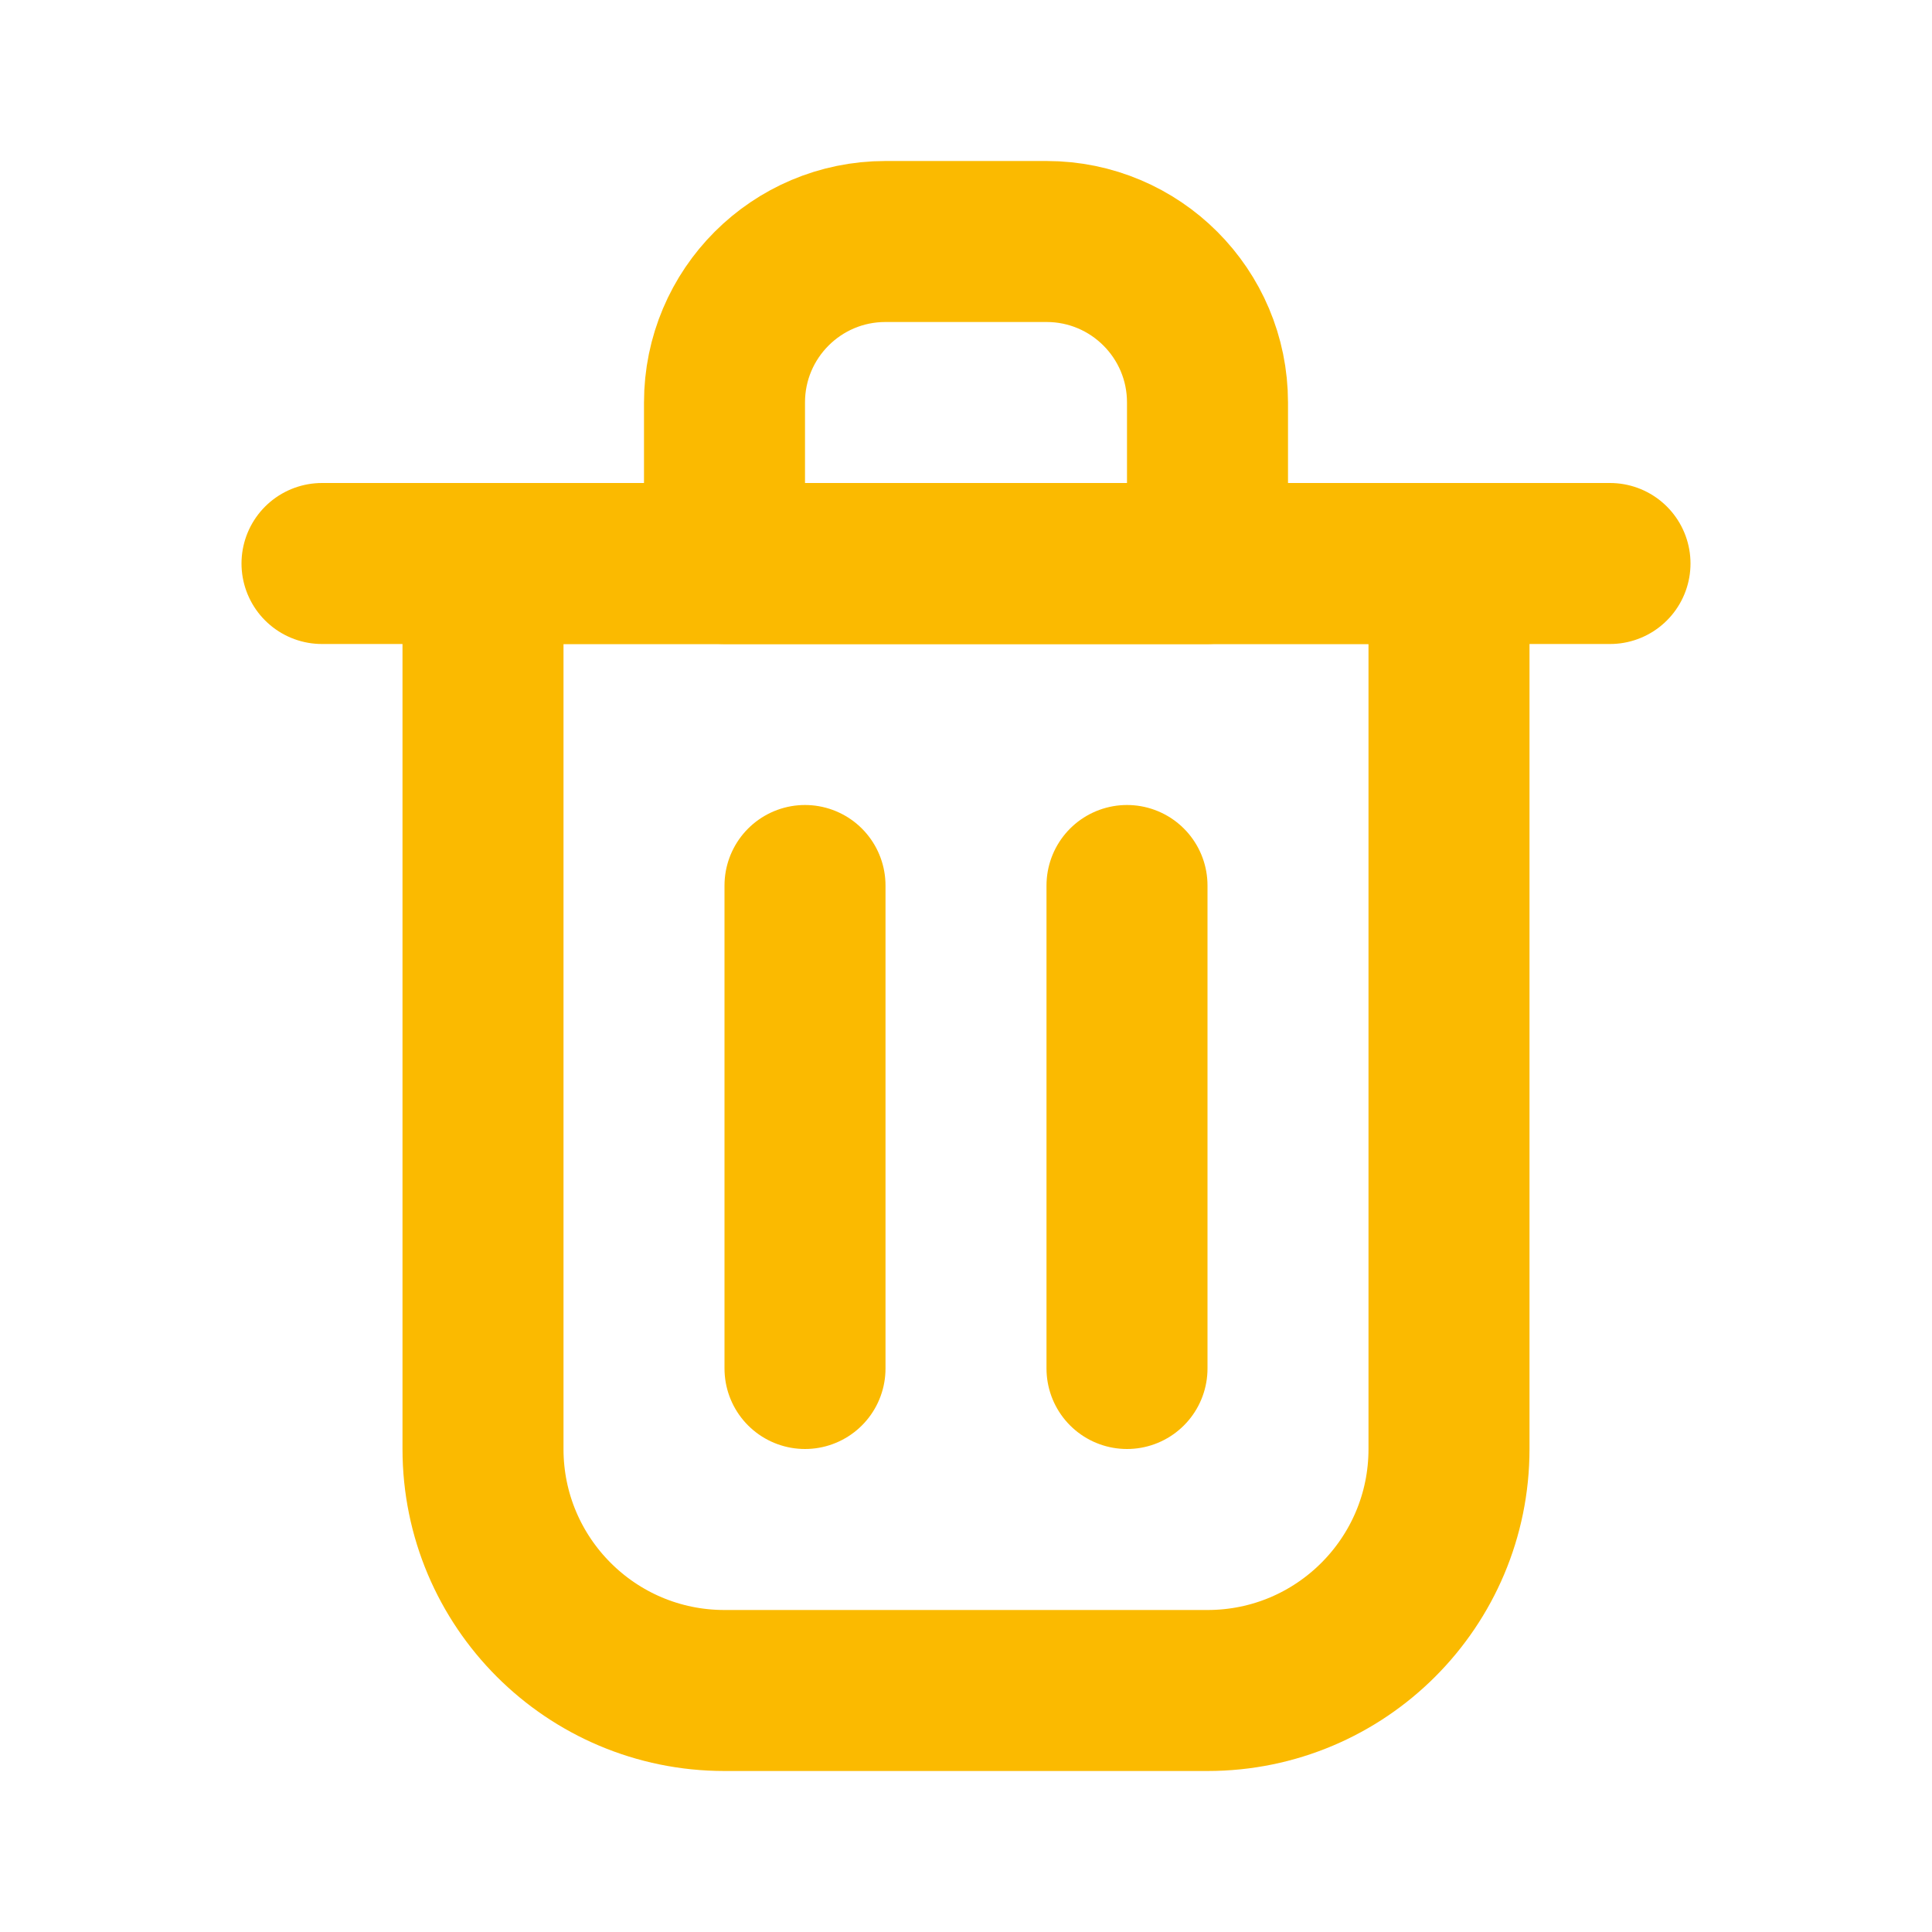
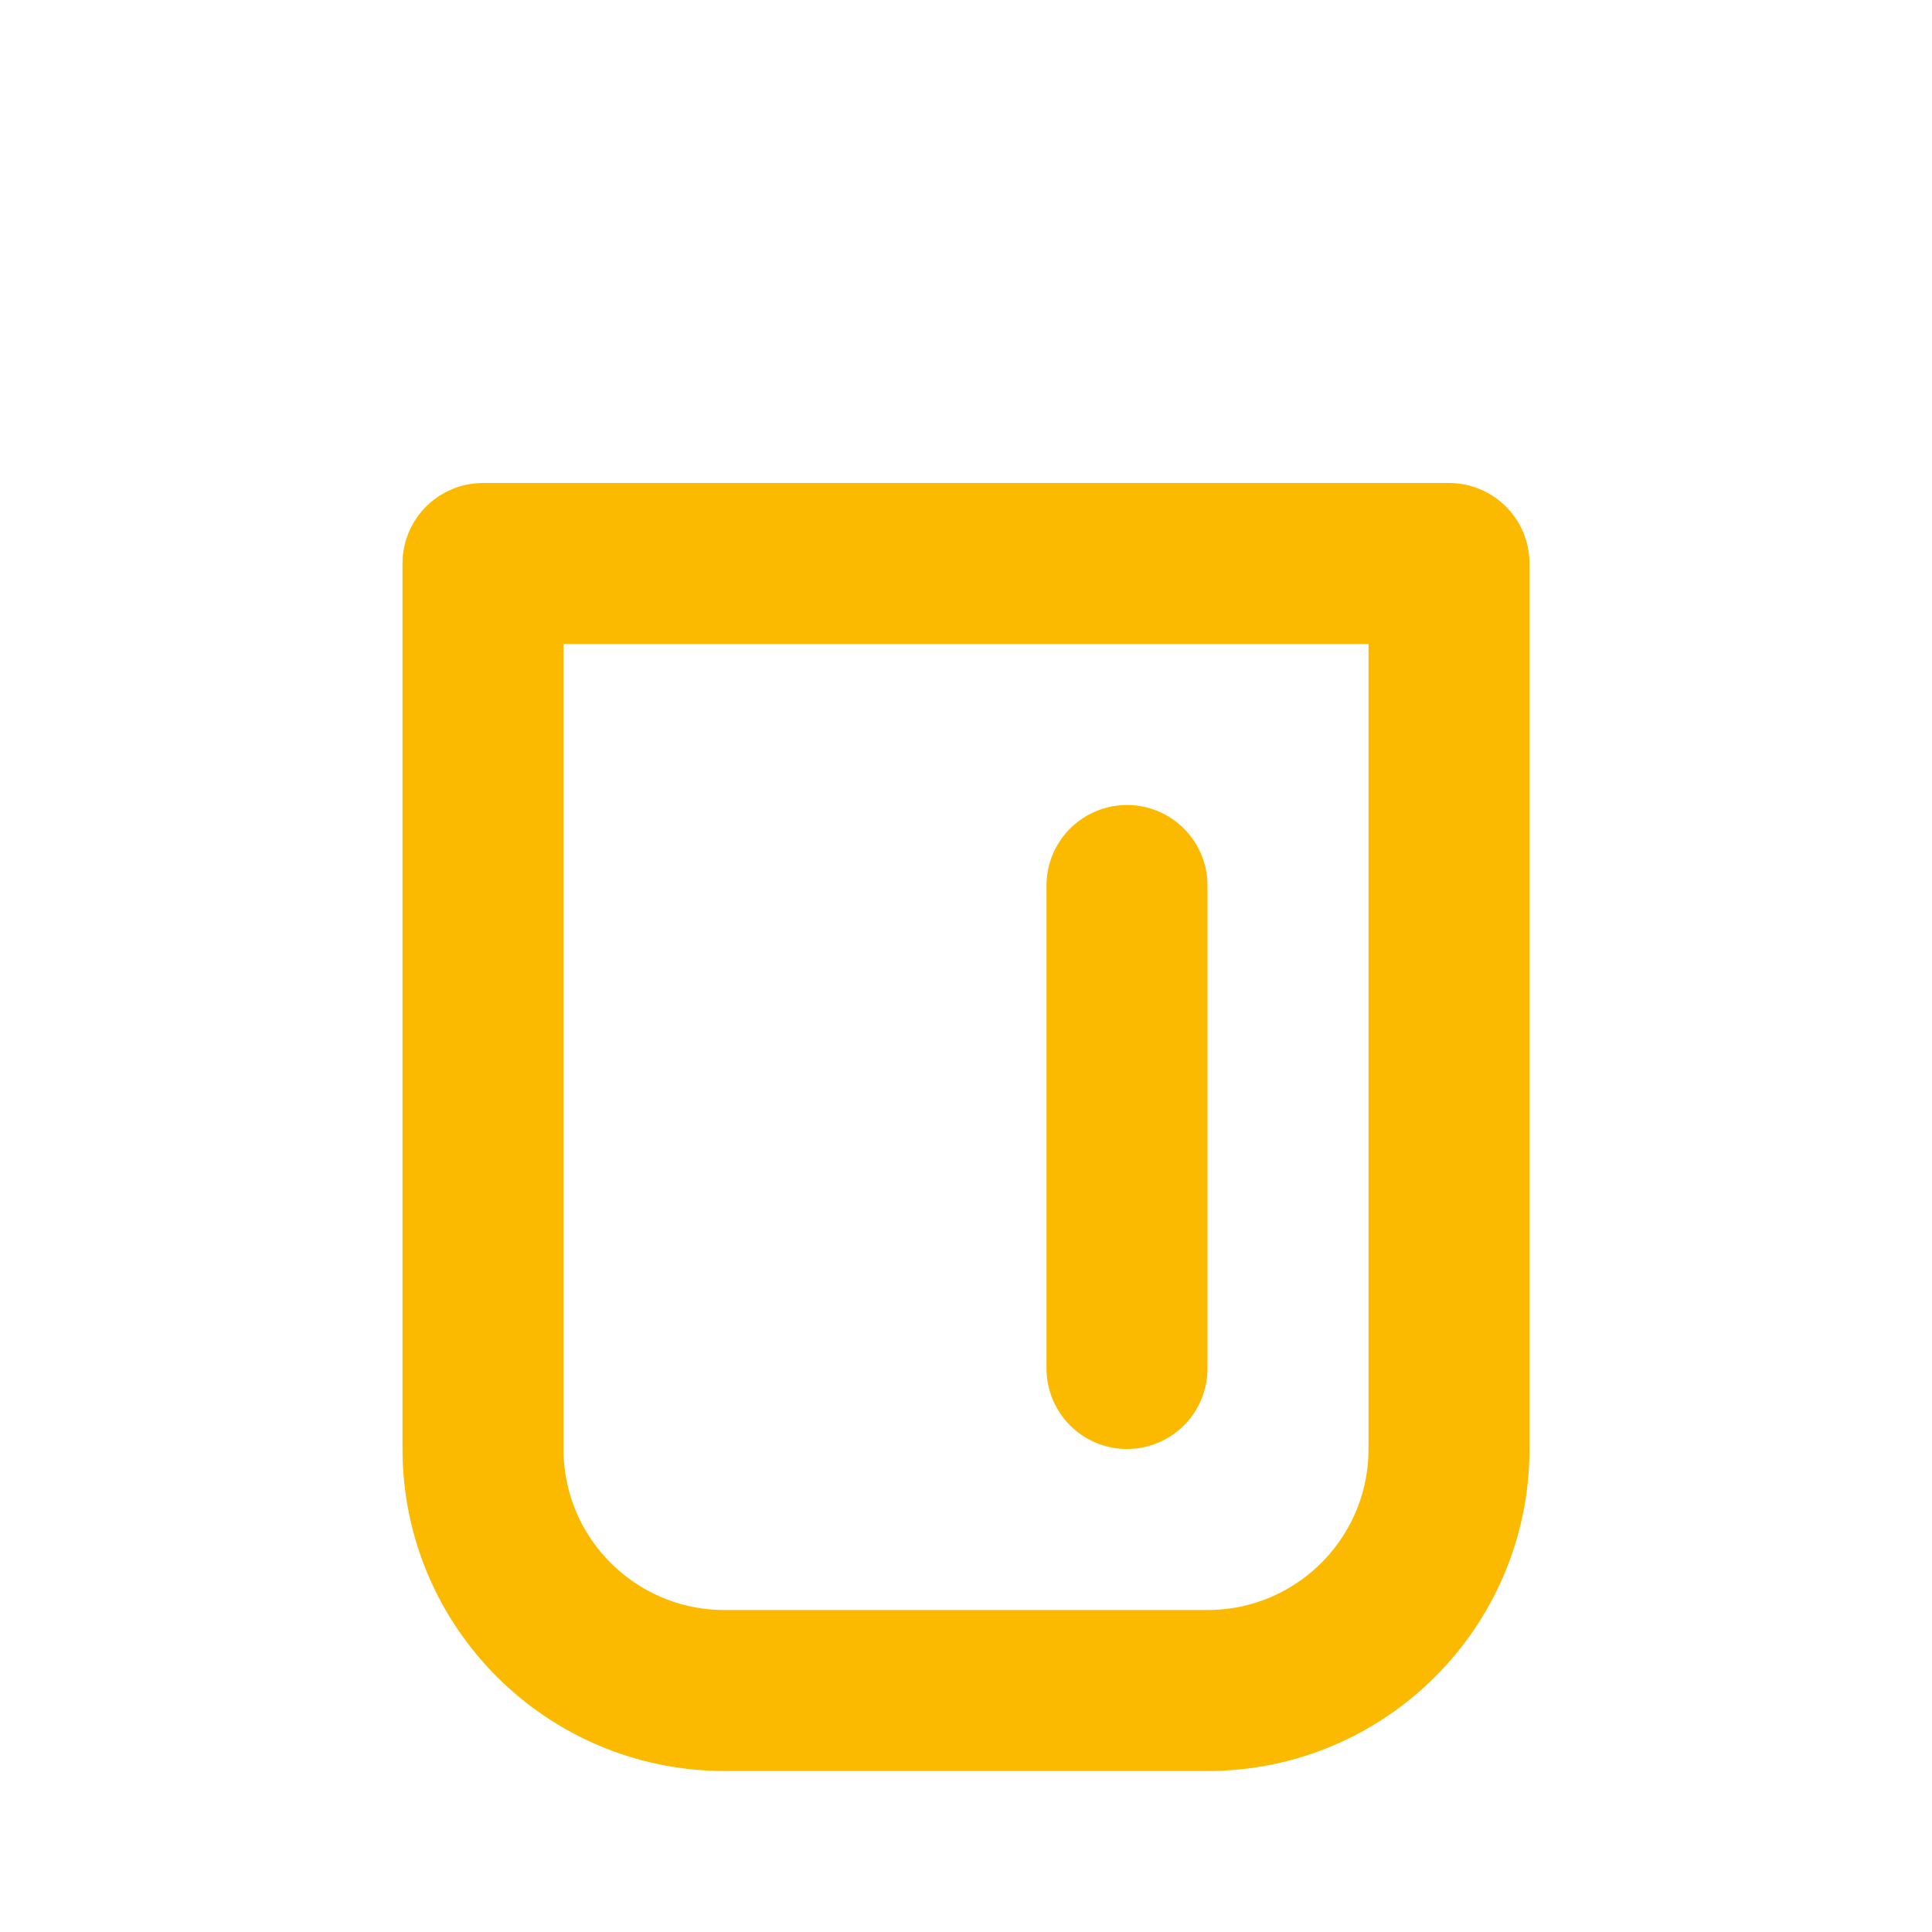
<svg xmlns="http://www.w3.org/2000/svg" width="800px" height="800px" viewBox="0 0 24 24" fill="none">
-   <path d="M10 11V17" stroke="#FBBA00" stroke-width="2" stroke-linecap="round" stroke-linejoin="round" />
  <path d="M14 11V17" stroke="#FBBA00" stroke-width="2" stroke-linecap="round" stroke-linejoin="round" />
-   <path d="M4 7H20" stroke="#FBBA00" stroke-width="2" stroke-linecap="round" stroke-linejoin="round" />
  <path d="M6 7H12H18V18C18 19.657 16.657 21 15 21H9C7.343 21 6 19.657 6 18V7Z" stroke="#FBBA00" stroke-width="2" stroke-linecap="round" stroke-linejoin="round" />
-   <path d="M9 5C9 3.895 9.895 3 11 3H13C14.105 3 15 3.895 15 5V7H9V5Z" stroke="#FBBA00" stroke-width="2" stroke-linecap="round" stroke-linejoin="round" />
</svg>